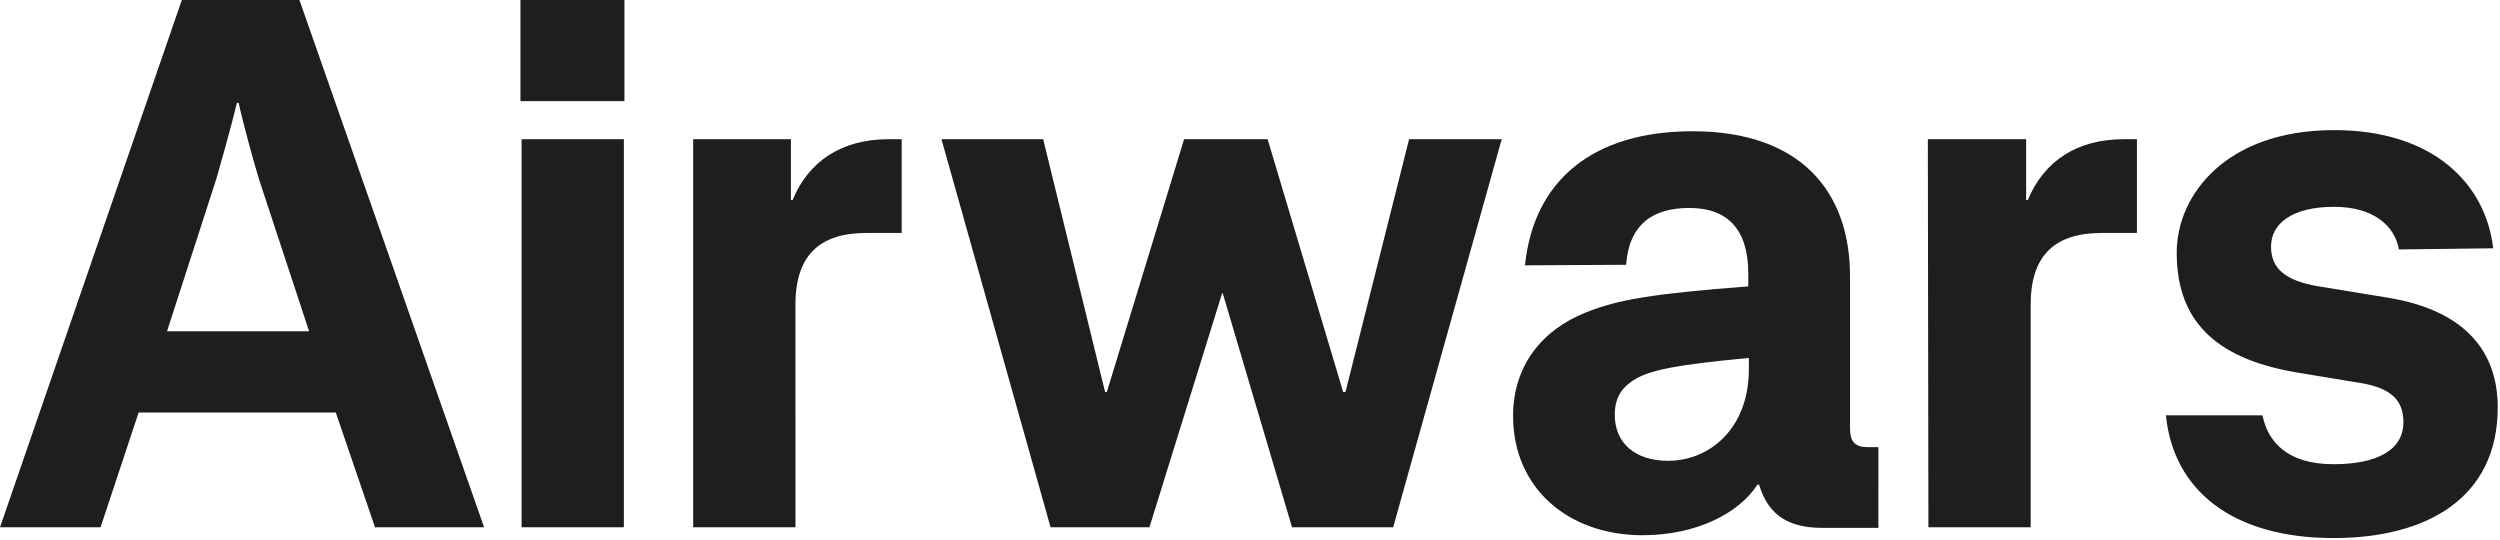
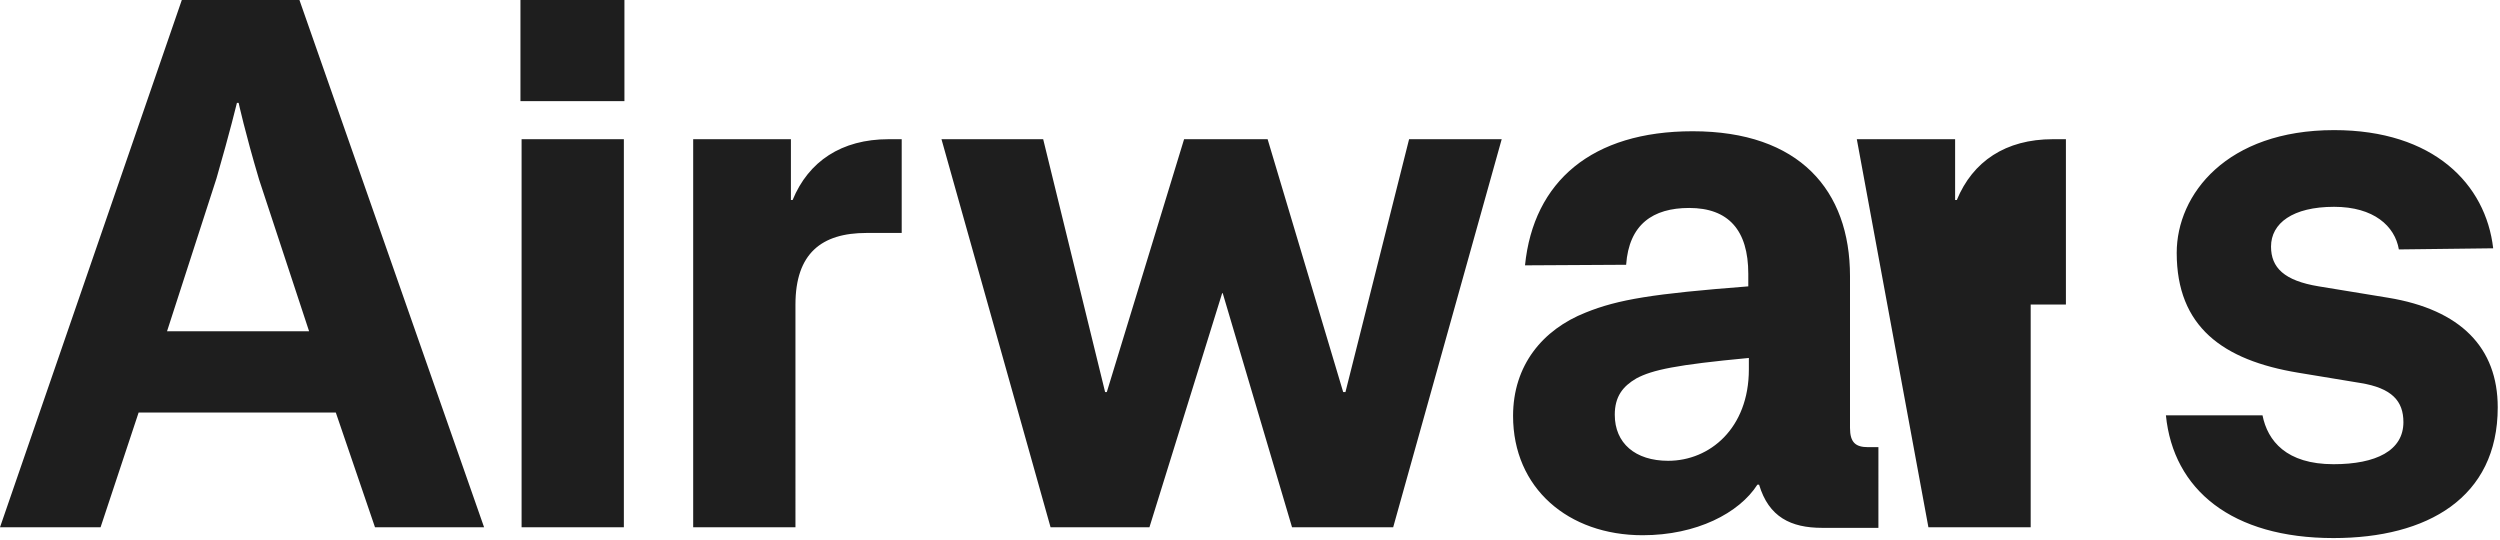
<svg xmlns="http://www.w3.org/2000/svg" version="1.1" id="Layer_1" x="0px" y="0px" viewBox="0 0 440 95" style="enable-background:new 0 0 440 95;" xml:space="preserve">
  <style type="text/css">
	.st0{fill:#1E1E1E;}
</style>
-   <path class="st0" d="M438.8,43.7c-1.3-11.3-10.5-20.8-28-20.8c-18.9,0-27.7,11.3-27.7,21.6c0,13,8.1,18.9,21.4,21.1l10.9,1.8  c5.6,0.9,7.6,3.2,7.6,6.9c0,5-4.8,7.4-12.3,7.4c-8.3,0-11.6-4.1-12.5-8.6h-17c1.3,13.1,11.6,21.6,29.5,21.6c16.5,0,28.9-7.1,28.9-23  c0-10.5-6.5-17.2-19.3-19.3l-12.2-2c-6.1-1-8.4-3.3-8.4-7c0-4.1,3.8-7,11.1-7c7,0,10.7,3.4,11.4,7.5L438.8,43.7L438.8,43.7z   M339.4,92.8h18V53.6c0-9,4.6-12.6,12.5-12.6h6.2V24.5h-2.3c-8.3,0-14.1,3.9-16.9,10.7h-0.3V24.5h-17.3L339.4,92.8L339.4,92.8z   M293.6,81.1c-5.8,0-9.4-3.1-9.4-8.1c0-3.2,1.4-5,3.8-6.4c2.8-1.5,7-2.4,19.8-3.6V65C307.8,75.4,300.9,81.1,293.6,81.1 M286.2,46.6  c0.5-7.1,4.7-10,11.1-10c6.9,0,10.4,3.9,10.4,11.6v2.2c-16.8,1.3-22.9,2.3-28.6,4.6c-7.6,3-12.8,9.3-12.8,18.2  c0,12.7,9.7,21,22.8,21c9.5,0,17-3.9,20.2-8.9h0.3c1.7,5.7,5.6,7.6,11.1,7.6h9.9V78.7h-1.8c-2.2,0-3.2-0.8-3.2-3.4V48.6  c0-15.1-8.9-25.5-27.7-25.5c-17.7,0-28,8.8-29.5,23.6L286.2,46.6L286.2,46.6z M165.7,24.5l19.2,68.3h17.4l12.8-41.2h0.1l12.2,41.2  h17.8l19.1-68.3H248L236.8,69h-0.4l-13.3-44.5h-14.7L194.8,69h-0.3l-10.9-44.5C183.7,24.5,165.7,24.5,165.7,24.5z M122,92.8h18V53.6  c0-9,4.6-12.6,12.5-12.6h6.2V24.5h-2.3c-8.3,0-14.1,3.9-16.9,10.7h-0.3V24.5H122L122,92.8L122,92.8z M91.8,92.8h18V24.5h-18V92.8z   M91.6,17.8h18.3V0H91.6V17.8z M38.1,31.4c2.4-8.3,3.6-13.3,3.6-13.3h0.3c0,0,1.1,5.1,3.6,13.5l8.8,26.7h-25L38.1,31.4z M0,92.8  h17.7l6.7-20.2h34.7L66,92.8h19.2L52.7,0H32L0,92.8z" />
+   <path class="st0" d="M438.8,43.7c-1.3-11.3-10.5-20.8-28-20.8c-18.9,0-27.7,11.3-27.7,21.6c0,13,8.1,18.9,21.4,21.1l10.9,1.8  c5.6,0.9,7.6,3.2,7.6,6.9c0,5-4.8,7.4-12.3,7.4c-8.3,0-11.6-4.1-12.5-8.6h-17c1.3,13.1,11.6,21.6,29.5,21.6c16.5,0,28.9-7.1,28.9-23  c0-10.5-6.5-17.2-19.3-19.3l-12.2-2c-6.1-1-8.4-3.3-8.4-7c0-4.1,3.8-7,11.1-7c7,0,10.7,3.4,11.4,7.5L438.8,43.7L438.8,43.7z   M339.4,92.8h18V53.6h6.2V24.5h-2.3c-8.3,0-14.1,3.9-16.9,10.7h-0.3V24.5h-17.3L339.4,92.8L339.4,92.8z   M293.6,81.1c-5.8,0-9.4-3.1-9.4-8.1c0-3.2,1.4-5,3.8-6.4c2.8-1.5,7-2.4,19.8-3.6V65C307.8,75.4,300.9,81.1,293.6,81.1 M286.2,46.6  c0.5-7.1,4.7-10,11.1-10c6.9,0,10.4,3.9,10.4,11.6v2.2c-16.8,1.3-22.9,2.3-28.6,4.6c-7.6,3-12.8,9.3-12.8,18.2  c0,12.7,9.7,21,22.8,21c9.5,0,17-3.9,20.2-8.9h0.3c1.7,5.7,5.6,7.6,11.1,7.6h9.9V78.7h-1.8c-2.2,0-3.2-0.8-3.2-3.4V48.6  c0-15.1-8.9-25.5-27.7-25.5c-17.7,0-28,8.8-29.5,23.6L286.2,46.6L286.2,46.6z M165.7,24.5l19.2,68.3h17.4l12.8-41.2h0.1l12.2,41.2  h17.8l19.1-68.3H248L236.8,69h-0.4l-13.3-44.5h-14.7L194.8,69h-0.3l-10.9-44.5C183.7,24.5,165.7,24.5,165.7,24.5z M122,92.8h18V53.6  c0-9,4.6-12.6,12.5-12.6h6.2V24.5h-2.3c-8.3,0-14.1,3.9-16.9,10.7h-0.3V24.5H122L122,92.8L122,92.8z M91.8,92.8h18V24.5h-18V92.8z   M91.6,17.8h18.3V0H91.6V17.8z M38.1,31.4c2.4-8.3,3.6-13.3,3.6-13.3h0.3c0,0,1.1,5.1,3.6,13.5l8.8,26.7h-25L38.1,31.4z M0,92.8  h17.7l6.7-20.2h34.7L66,92.8h19.2L52.7,0H32L0,92.8z" />
</svg>